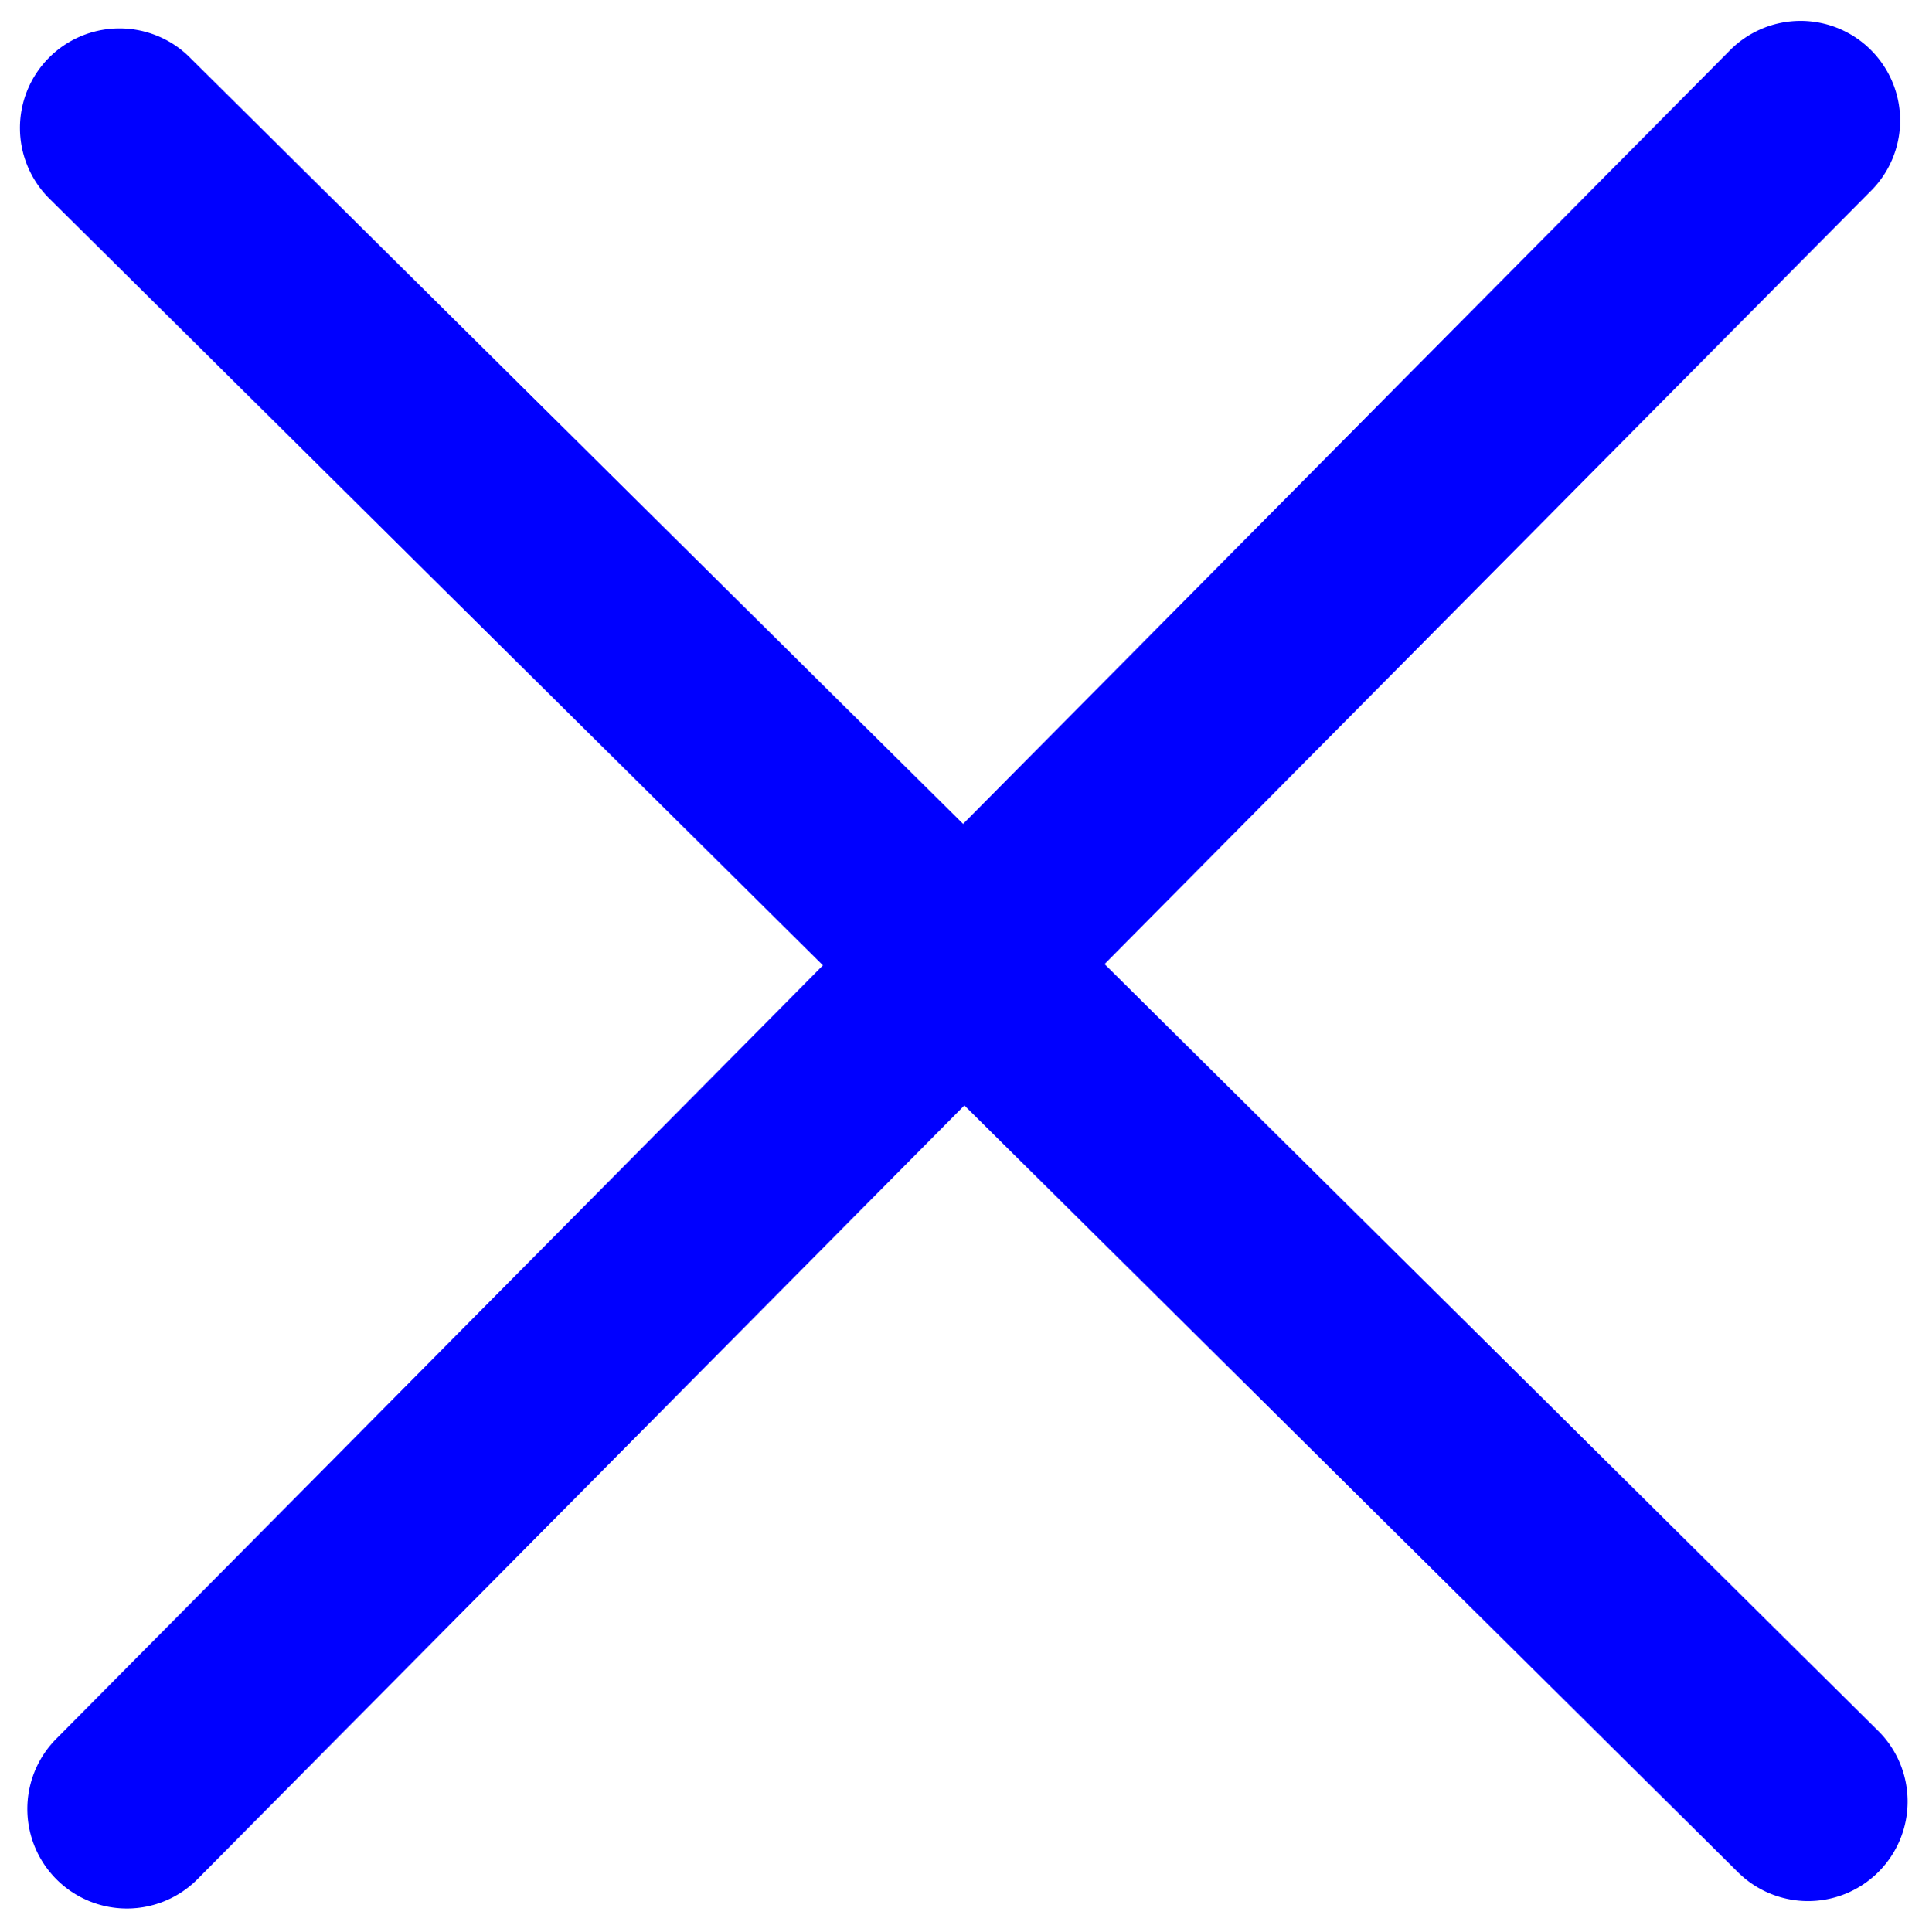
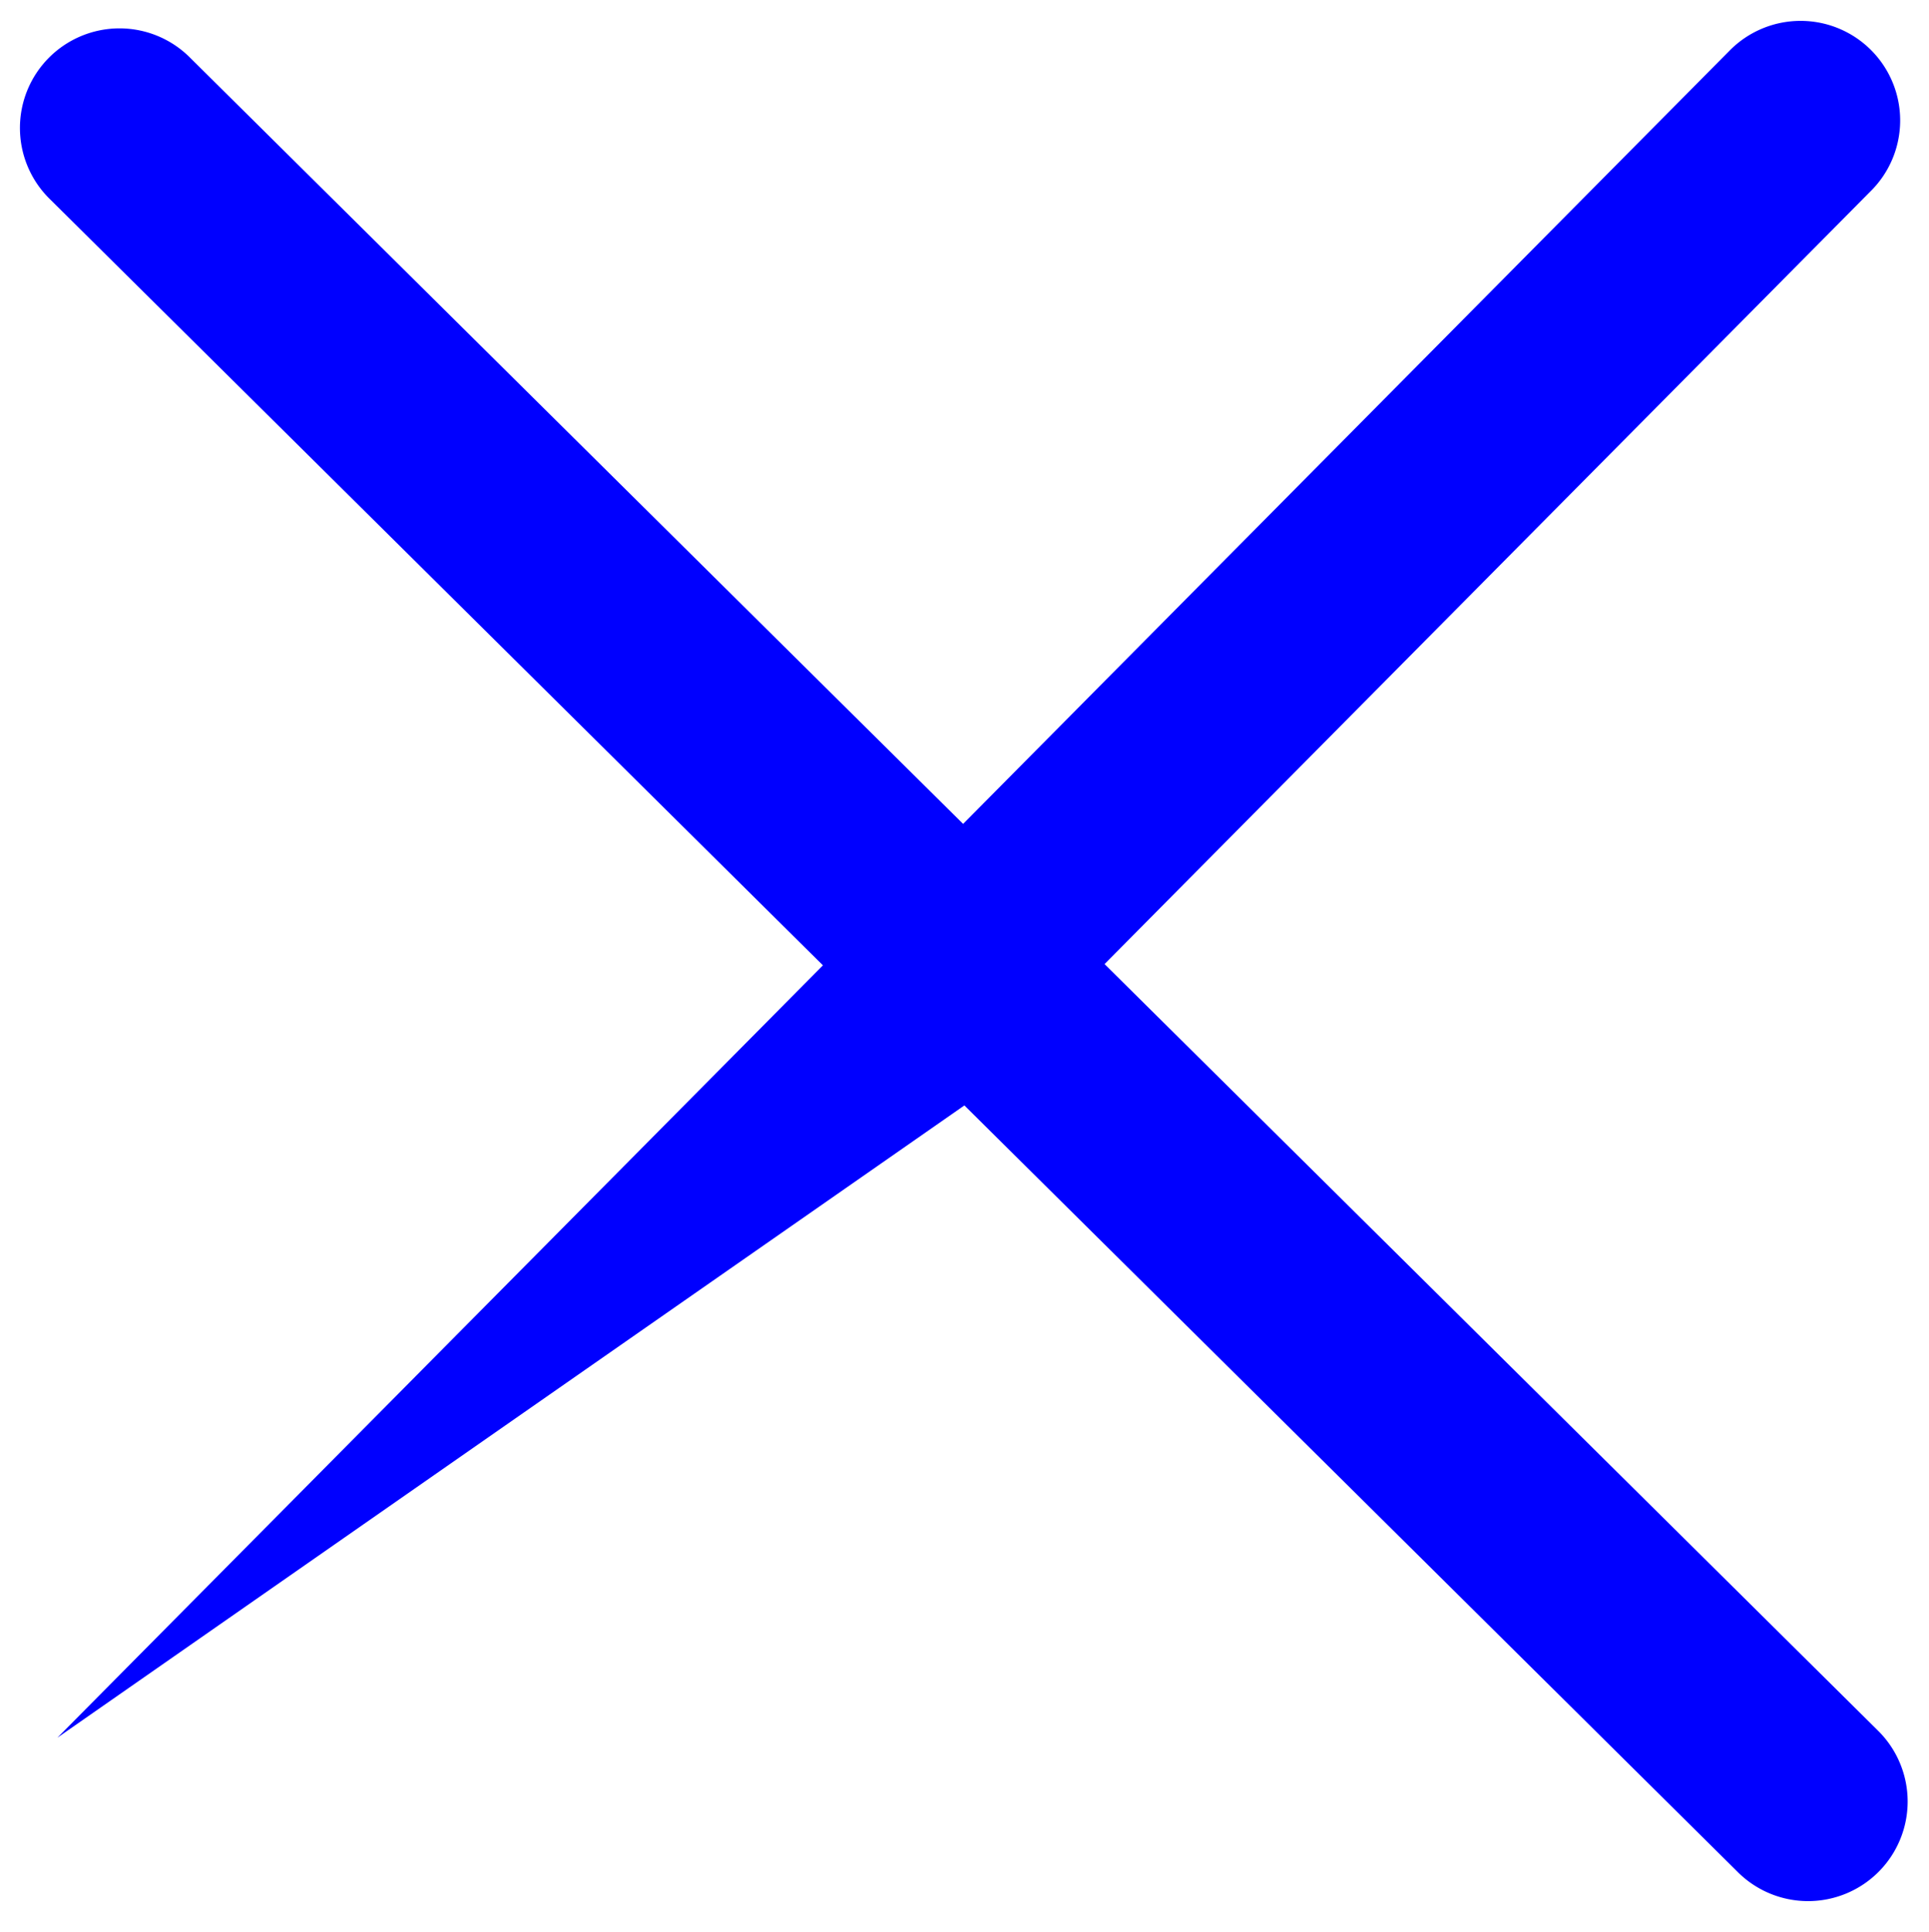
<svg xmlns="http://www.w3.org/2000/svg" id="Livello_1" data-name="Livello 1" viewBox="0 0 691 692">
  <defs>
    <style>.cls-1{fill:blue;}</style>
  </defs>
  <title>Nuove icone isola</title>
-   <path class="cls-1" d="M294.79,345.82,20.54,622.51a35.67,35.67,0,1,0,50.54,50.34L345.46,396,622.16,670.29a35.67,35.67,0,1,0,50.34-50.54L395.67,345.37,669.92,68.67a35.67,35.67,0,1,0-50.54-50.34L345,295.15,68.33,20.91A35.67,35.67,0,1,0,18,71.46Z" />
+   <path class="cls-1" d="M294.79,345.82,20.54,622.51L345.46,396,622.16,670.29a35.67,35.67,0,1,0,50.34-50.54L395.67,345.37,669.92,68.67a35.67,35.67,0,1,0-50.54-50.34L345,295.15,68.33,20.91A35.67,35.67,0,1,0,18,71.46Z" />
</svg>